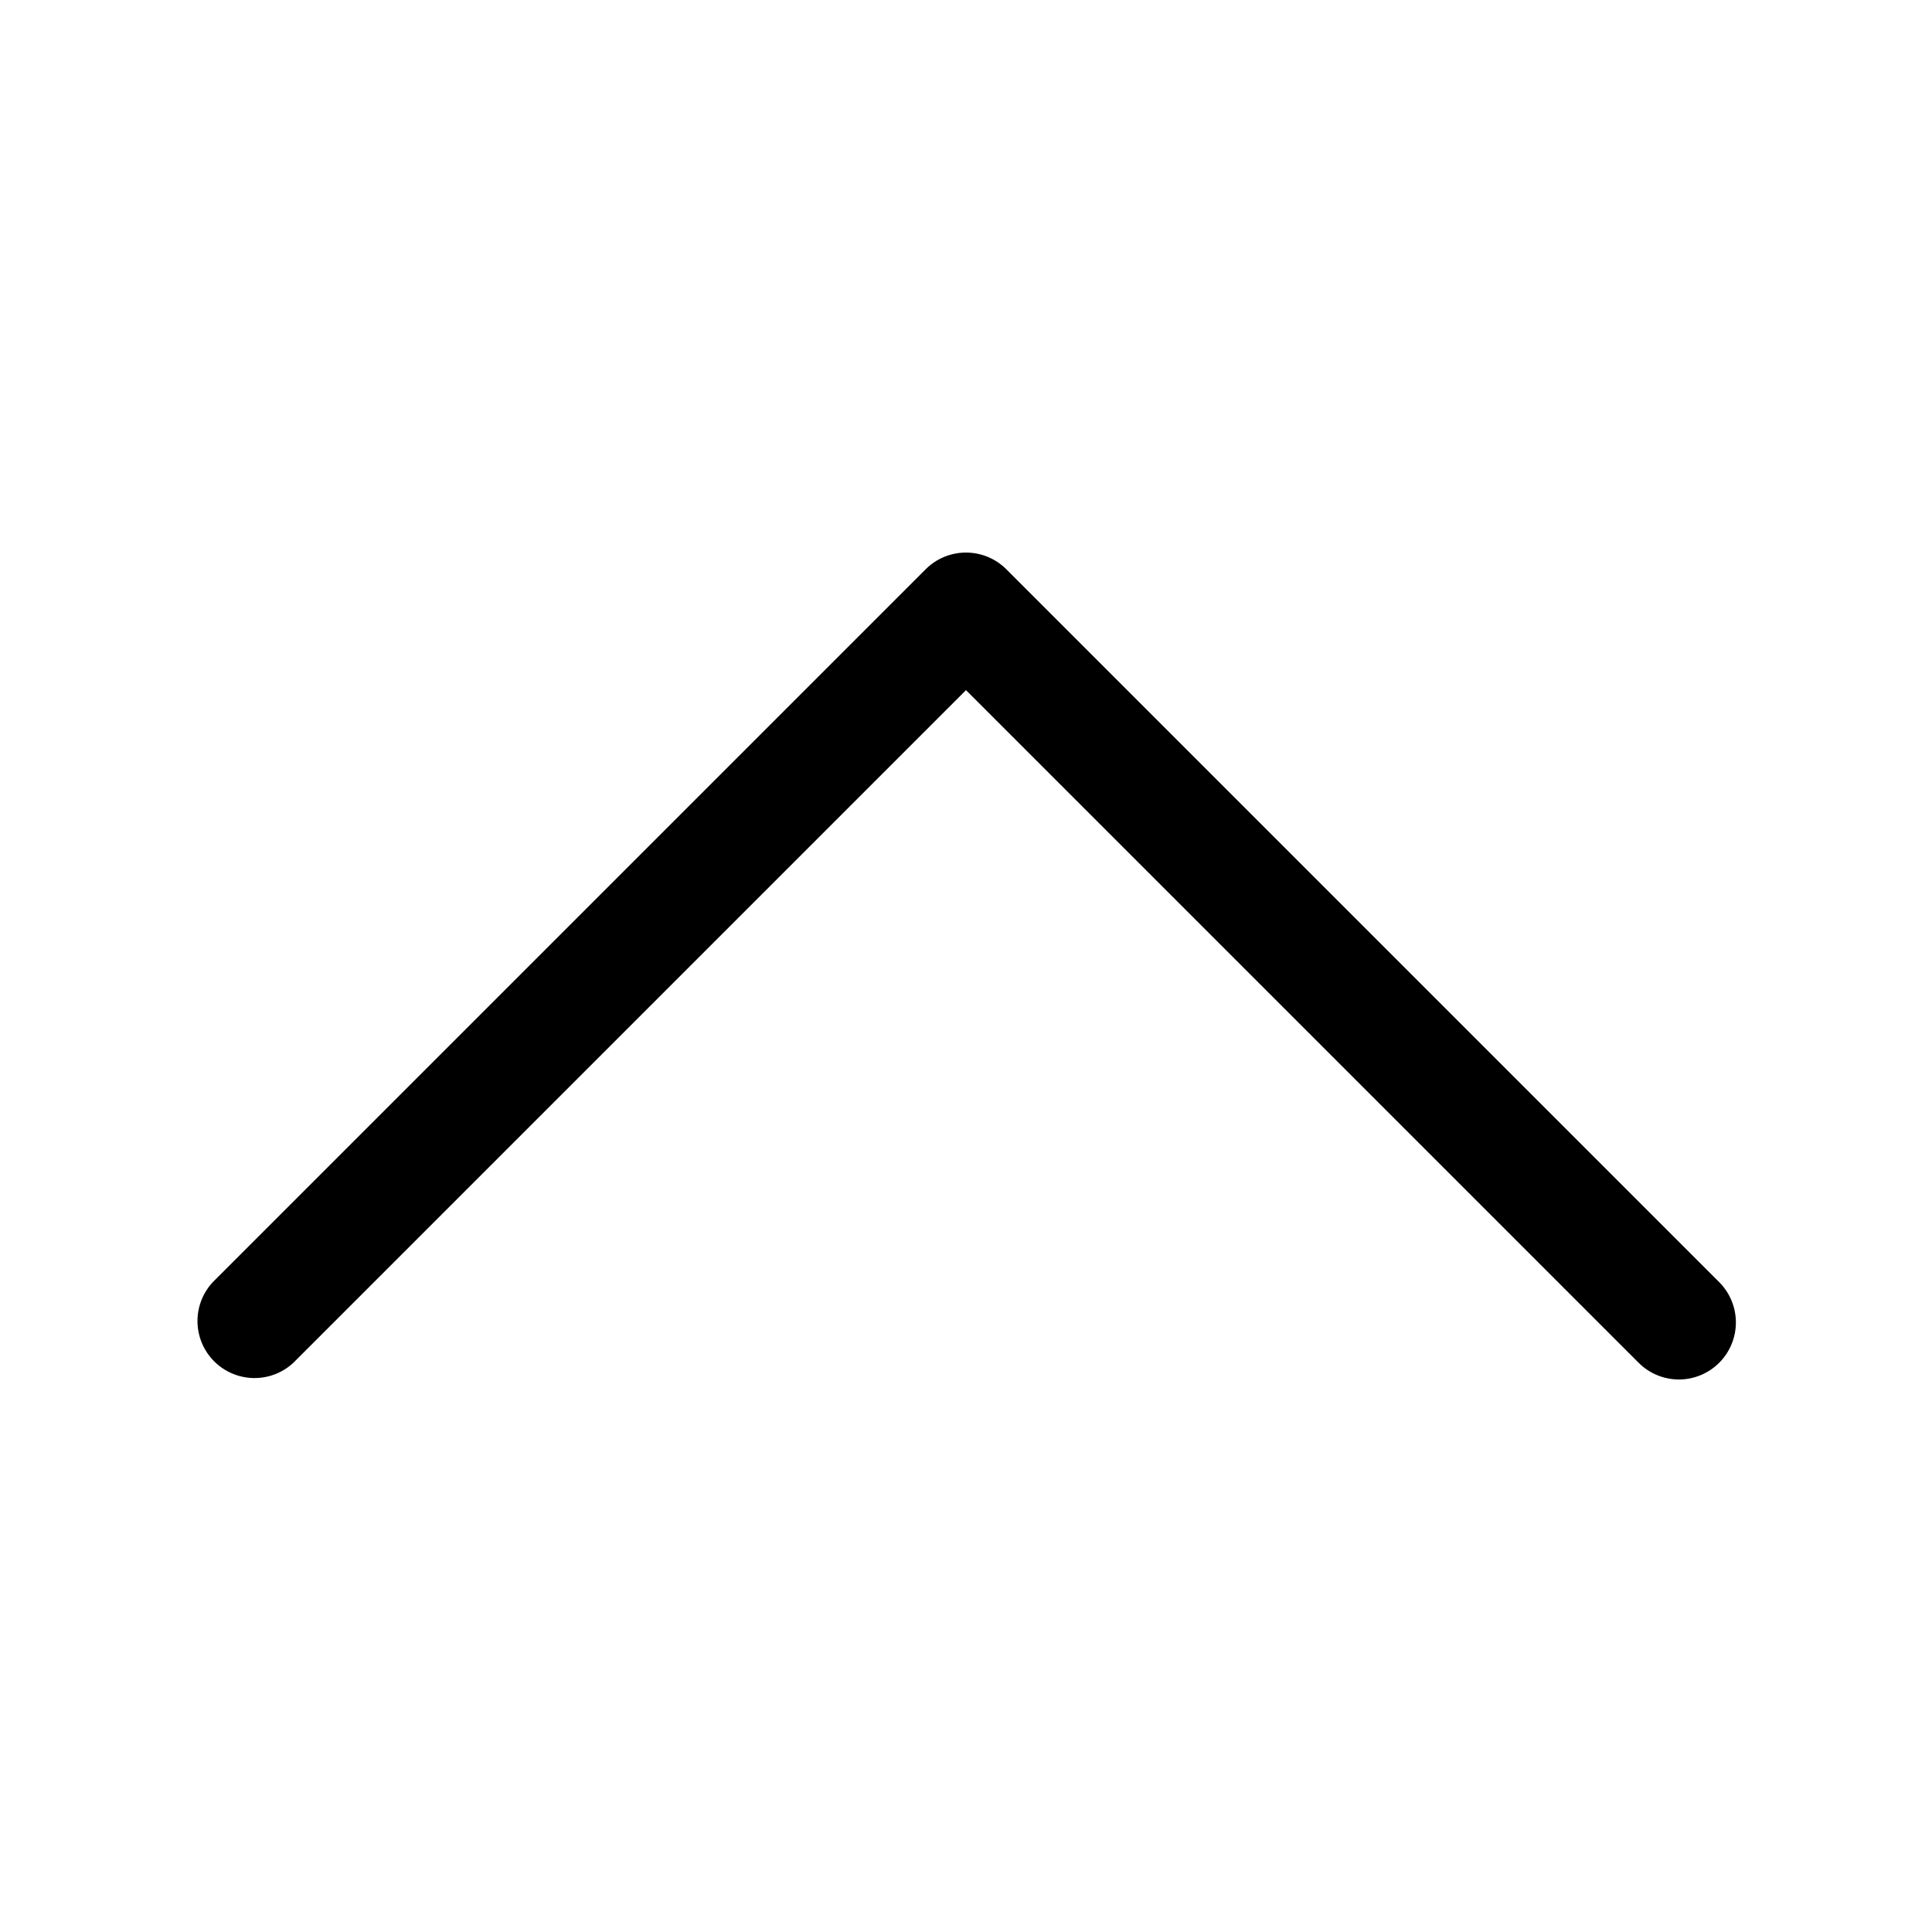
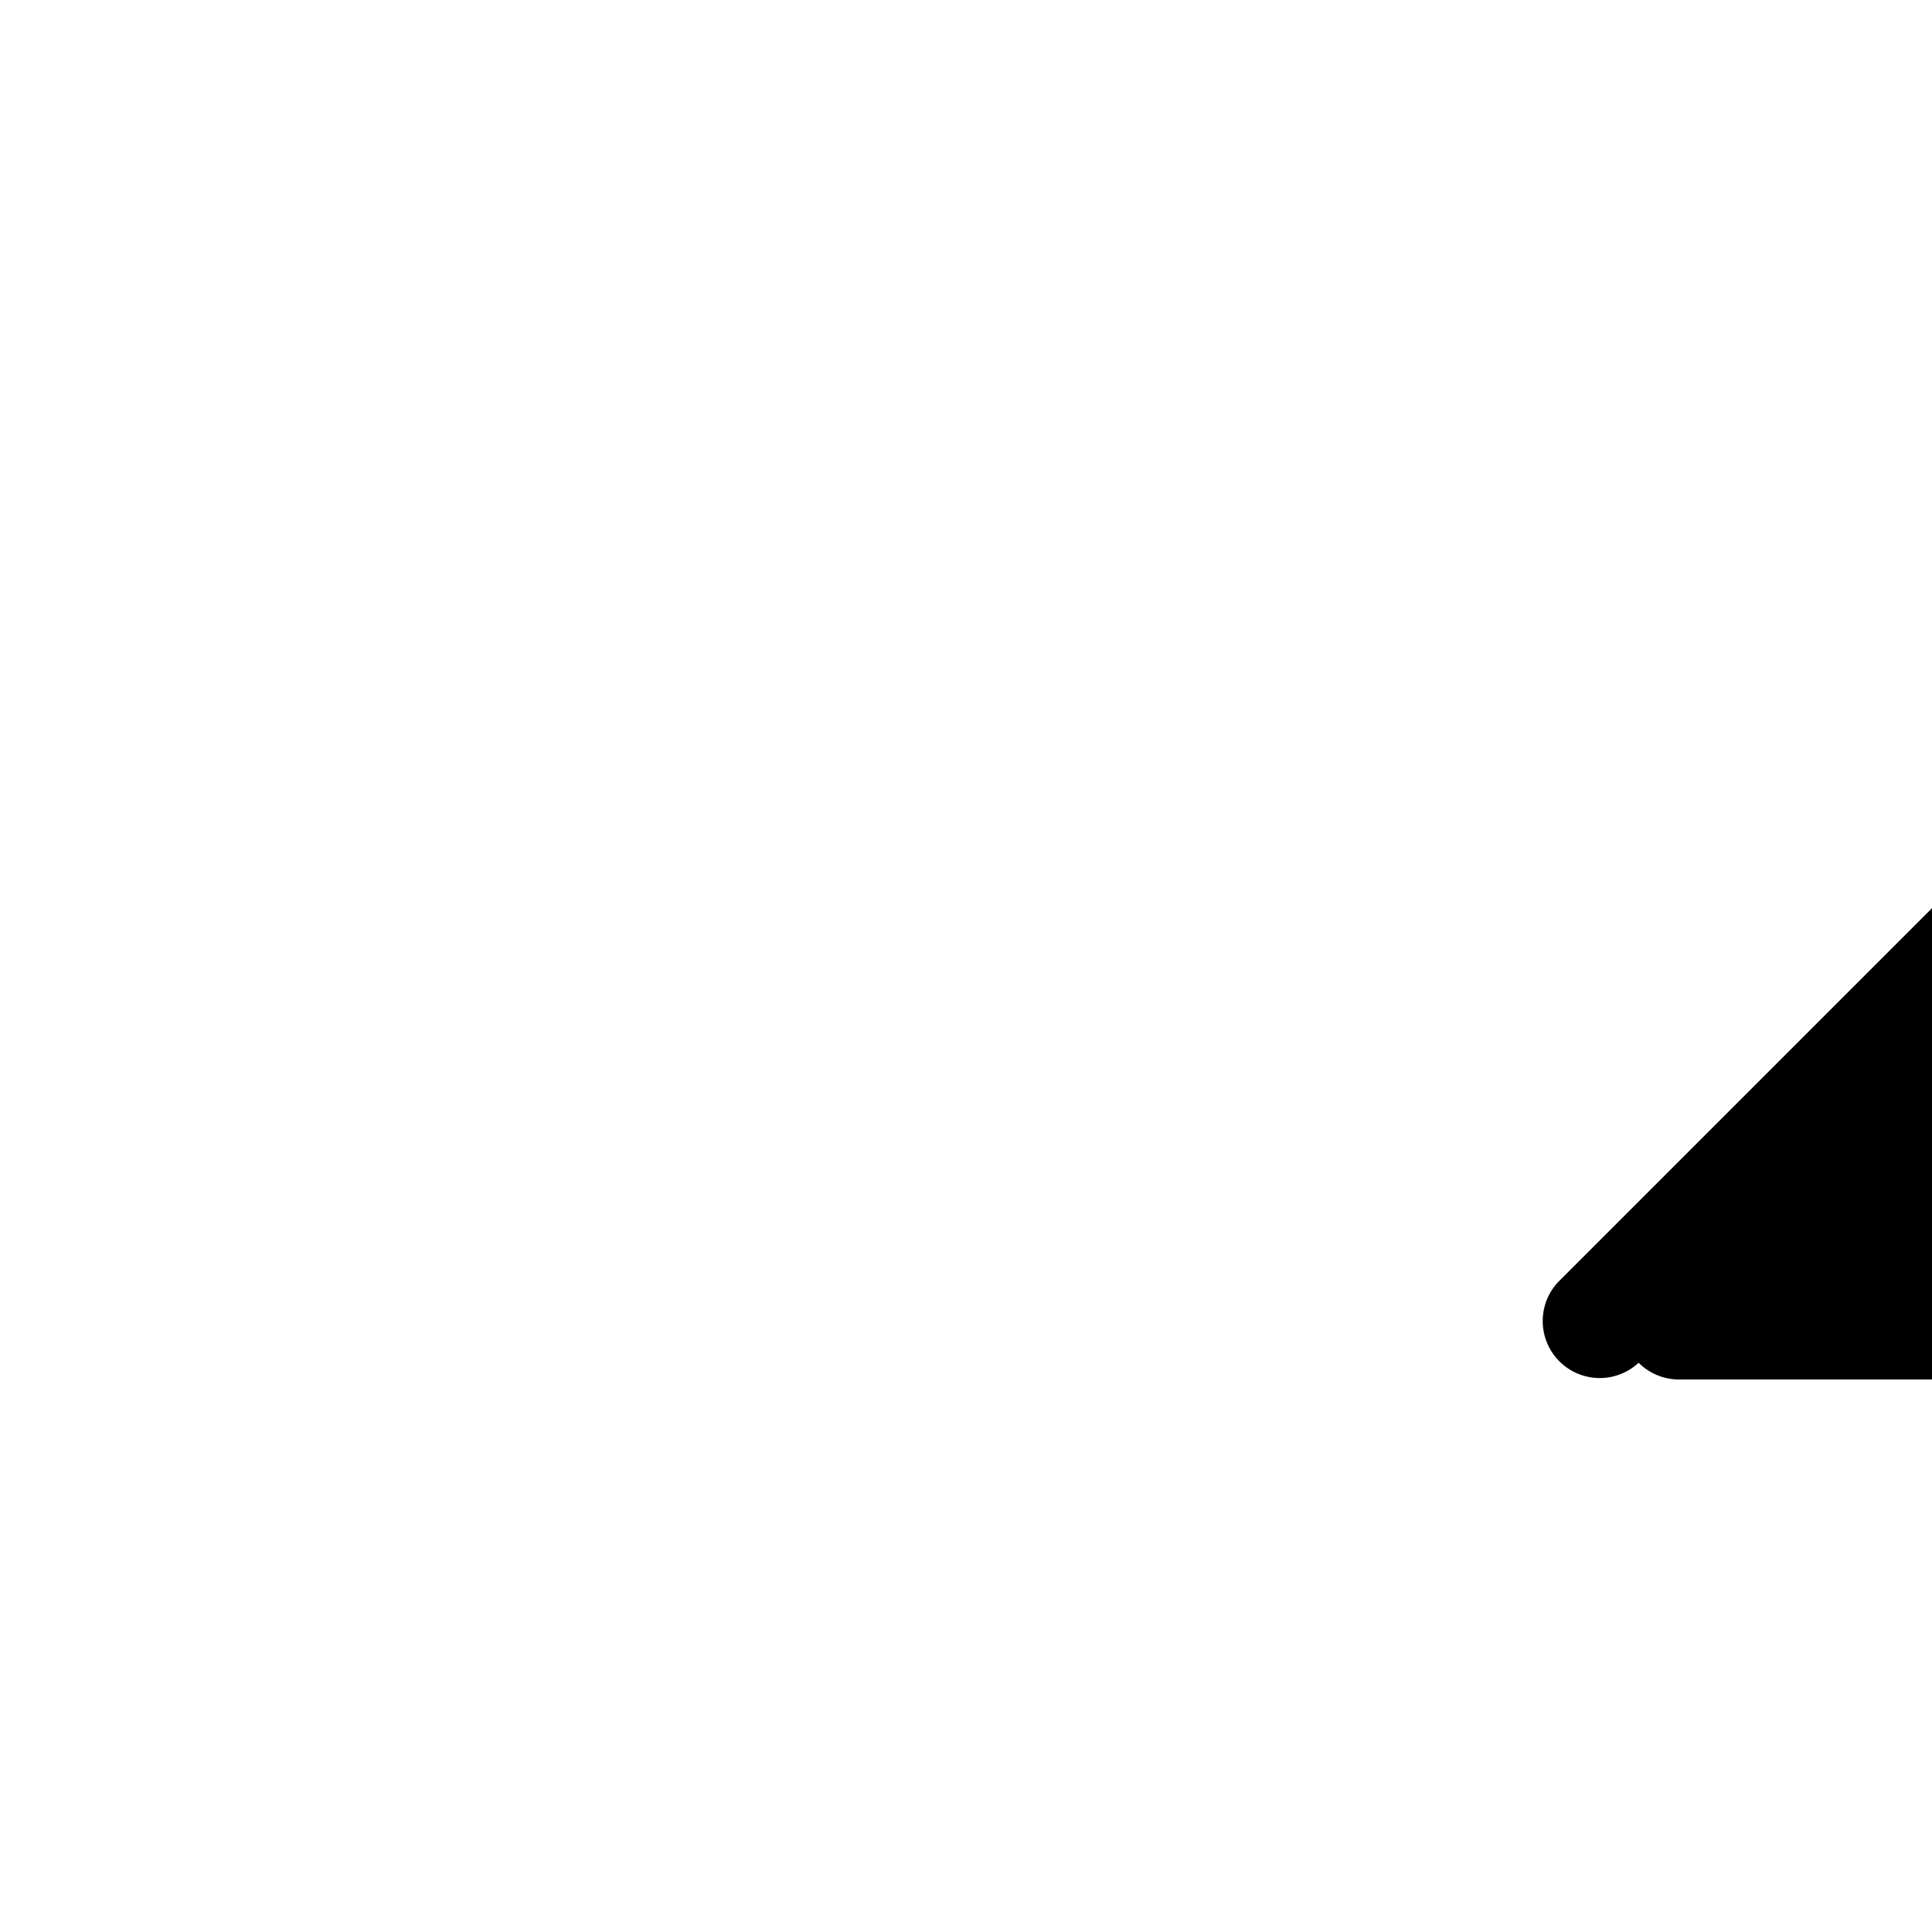
<svg xmlns="http://www.w3.org/2000/svg" fill="#000000" width="800px" height="800px" version="1.1" viewBox="144 144 512 512">
-   <path d="m588.93 509.58c-4.008-0.004-7.848-1.598-10.68-4.434l-178.25-178.25-178.25 178.25c-3.856 3.594-9.309 4.918-14.387 3.492-5.078-1.422-9.043-5.391-10.469-10.469-1.426-5.074-0.102-10.527 3.496-14.387l188.93-188.93h-0.004c2.836-2.828 6.676-4.418 10.684-4.418 4.004 0 7.844 1.59 10.68 4.418l188.93 188.93c2.828 2.836 4.418 6.676 4.418 10.684 0 4.004-1.59 7.848-4.422 10.68-2.832 2.836-6.672 4.43-10.68 4.434z" />
+   <path d="m588.93 509.58c-4.008-0.004-7.848-1.598-10.68-4.434c-3.856 3.594-9.309 4.918-14.387 3.492-5.078-1.422-9.043-5.391-10.469-10.469-1.426-5.074-0.102-10.527 3.496-14.387l188.93-188.93h-0.004c2.836-2.828 6.676-4.418 10.684-4.418 4.004 0 7.844 1.59 10.68 4.418l188.93 188.93c2.828 2.836 4.418 6.676 4.418 10.684 0 4.004-1.59 7.848-4.422 10.68-2.832 2.836-6.672 4.43-10.68 4.434z" />
</svg>